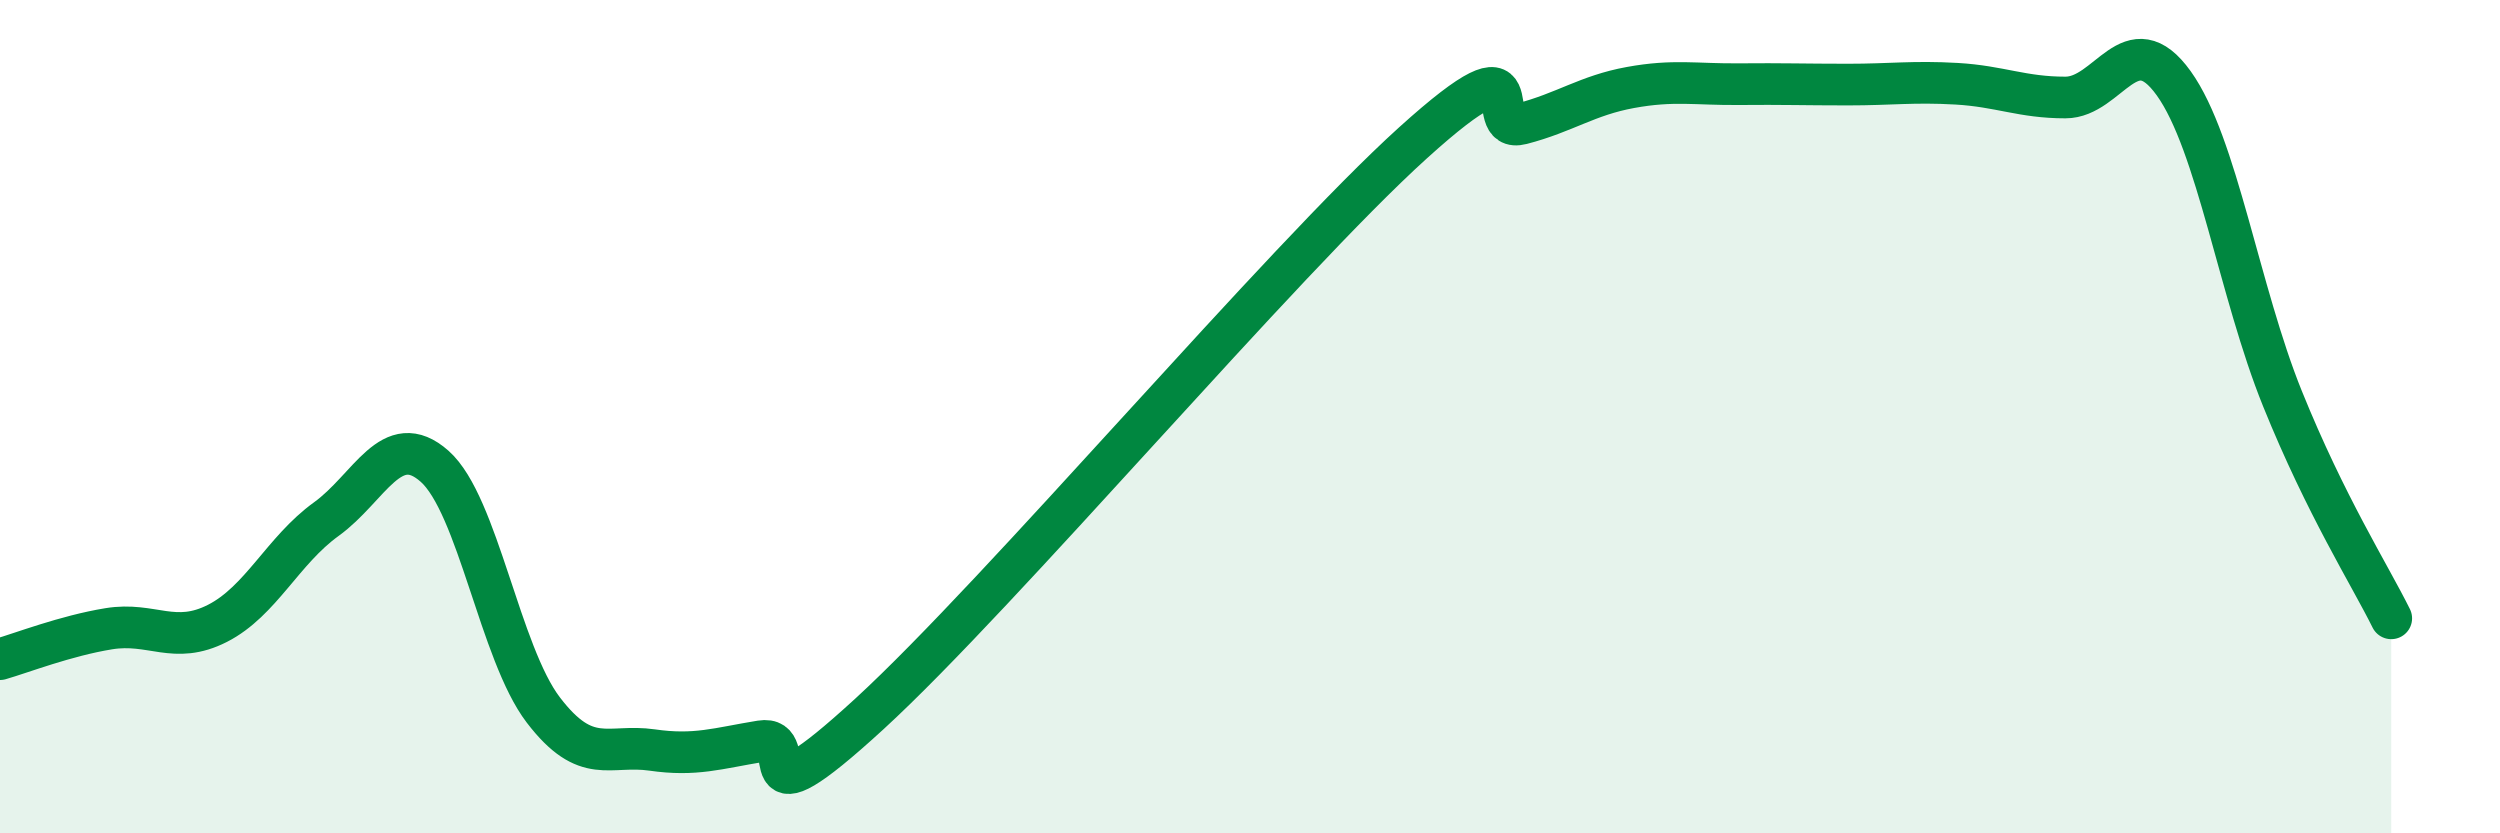
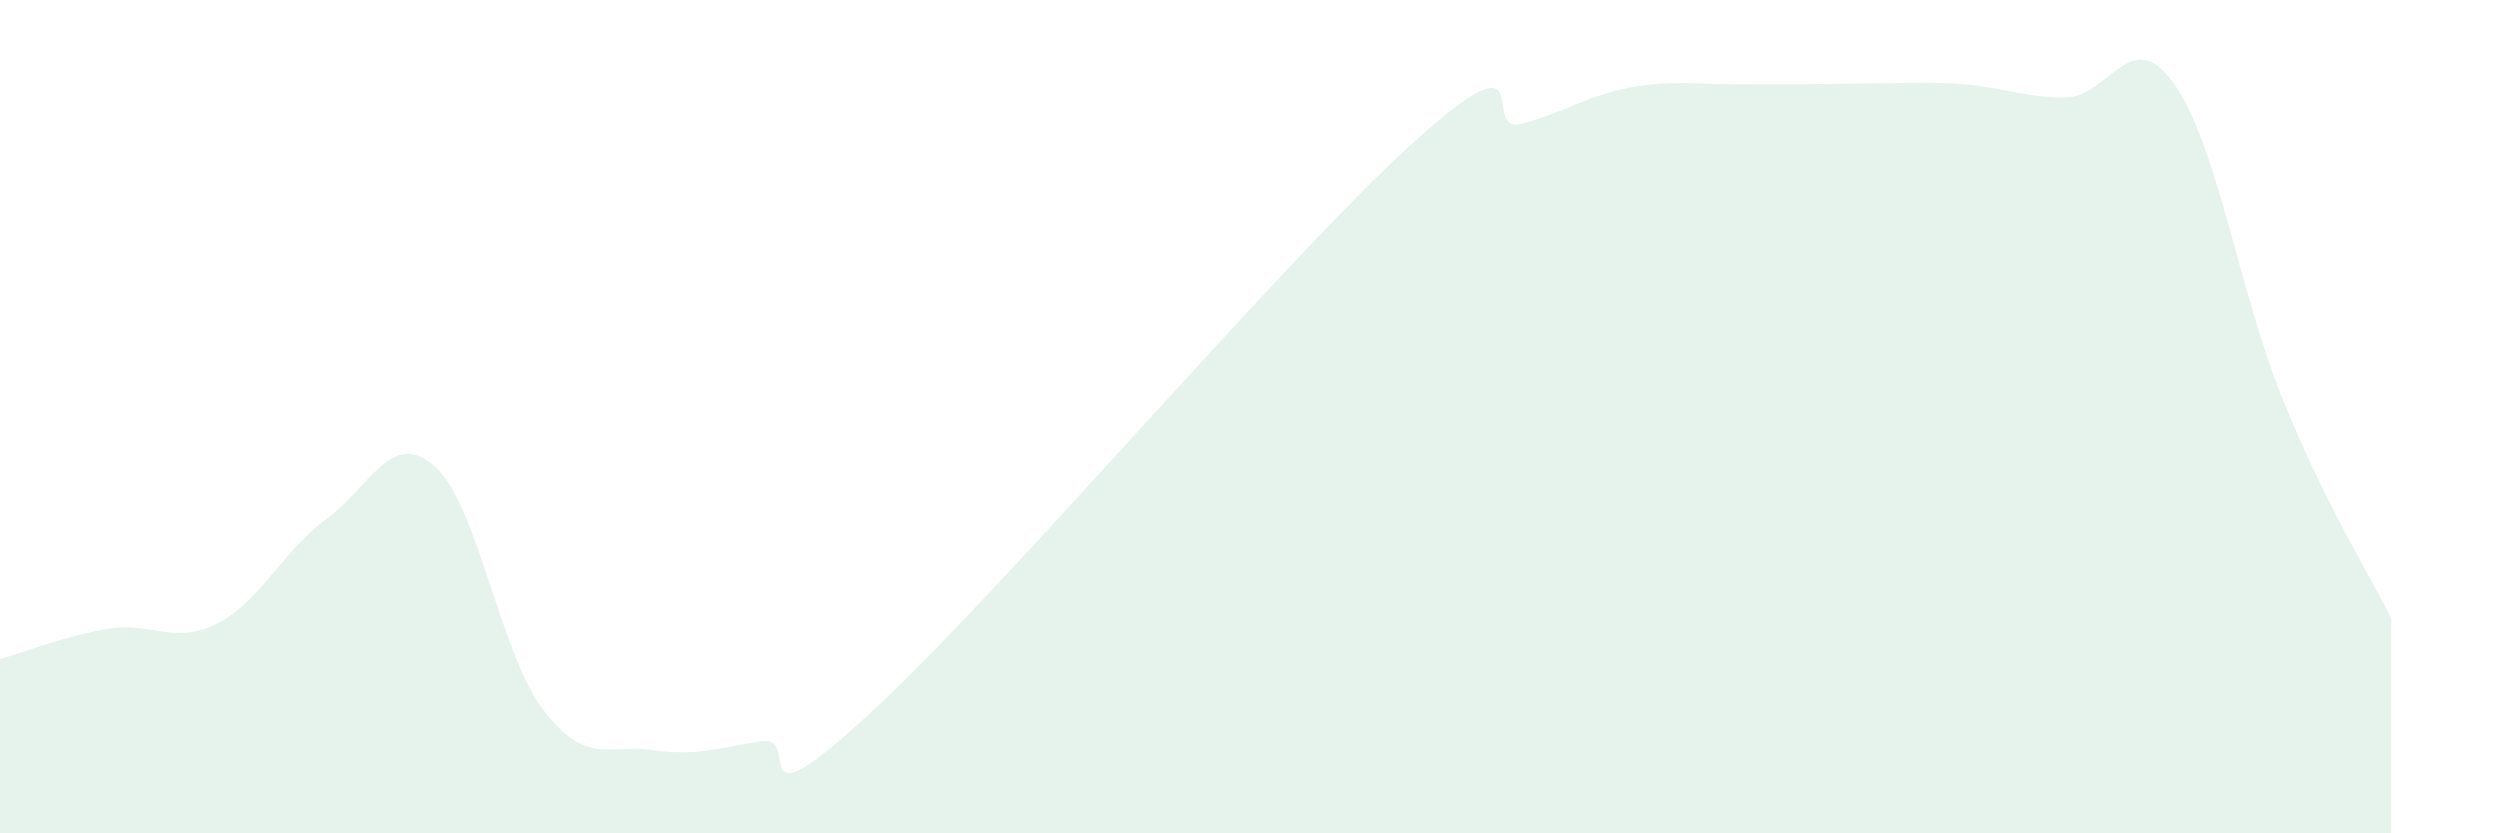
<svg xmlns="http://www.w3.org/2000/svg" width="60" height="20" viewBox="0 0 60 20">
-   <path d="M 0,15.82 C 0.52,15.67 1.57,15.26 2.61,15.09 C 3.65,14.92 4.18,15.49 5.22,14.96 C 6.26,14.43 6.79,13.21 7.83,12.46 C 8.87,11.71 9.39,10.27 10.43,11.19 C 11.47,12.11 12,15.68 13.04,17.04 C 14.08,18.4 14.61,17.85 15.65,18 C 16.69,18.15 17.22,17.96 18.26,17.79 C 19.3,17.62 17.74,20 20.87,17.13 C 24,14.26 30.78,6.26 33.91,3.43 C 37.04,0.6 35.48,3.24 36.52,2.97 C 37.56,2.7 38.09,2.29 39.13,2.1 C 40.17,1.91 40.7,2.03 41.74,2.02 C 42.78,2.01 43.31,2.03 44.35,2.03 C 45.39,2.03 45.92,1.95 46.96,2.01 C 48,2.07 48.53,2.34 49.57,2.34 C 50.61,2.34 51.13,0.55 52.17,2 C 53.21,3.45 53.74,7 54.78,9.57 C 55.82,12.14 56.87,13.79 57.39,14.84L57.39 20L0 20Z" fill="#008740" opacity="0.1" stroke-linecap="round" stroke-linejoin="round" />
-   <path d="M 0,15.82 C 0.52,15.67 1.57,15.26 2.61,15.09 C 3.65,14.92 4.18,15.49 5.22,14.96 C 6.26,14.43 6.79,13.21 7.83,12.46 C 8.87,11.71 9.39,10.27 10.43,11.19 C 11.47,12.11 12,15.68 13.04,17.04 C 14.08,18.4 14.61,17.85 15.65,18 C 16.69,18.15 17.22,17.96 18.26,17.79 C 19.3,17.62 17.74,20 20.87,17.13 C 24,14.26 30.78,6.26 33.91,3.43 C 37.04,0.6 35.48,3.24 36.52,2.97 C 37.56,2.7 38.09,2.29 39.13,2.1 C 40.17,1.91 40.7,2.03 41.74,2.02 C 42.78,2.01 43.31,2.03 44.35,2.03 C 45.39,2.03 45.92,1.95 46.96,2.01 C 48,2.07 48.53,2.34 49.57,2.34 C 50.61,2.34 51.13,0.55 52.17,2 C 53.21,3.45 53.74,7 54.78,9.57 C 55.82,12.14 56.87,13.79 57.39,14.84" stroke="#008740" stroke-width="1" fill="none" stroke-linecap="round" stroke-linejoin="round" />
+   <path d="M 0,15.82 C 0.52,15.67 1.57,15.26 2.61,15.09 C 3.65,14.92 4.18,15.49 5.22,14.96 C 6.26,14.43 6.79,13.21 7.83,12.46 C 8.87,11.71 9.39,10.27 10.43,11.19 C 11.47,12.11 12,15.68 13.04,17.04 C 14.08,18.4 14.61,17.85 15.65,18 C 16.69,18.15 17.22,17.96 18.26,17.79 C 19.3,17.62 17.74,20 20.87,17.13 C 24,14.26 30.78,6.26 33.91,3.43 C 37.04,0.6 35.48,3.24 36.52,2.97 C 37.56,2.7 38.09,2.29 39.13,2.1 C 40.17,1.91 40.7,2.03 41.74,2.02 C 45.39,2.03 45.92,1.95 46.96,2.01 C 48,2.07 48.53,2.34 49.57,2.34 C 50.61,2.34 51.13,0.55 52.17,2 C 53.21,3.45 53.74,7 54.78,9.57 C 55.82,12.14 56.87,13.79 57.39,14.84L57.39 20L0 20Z" fill="#008740" opacity="0.1" stroke-linecap="round" stroke-linejoin="round" />
</svg>